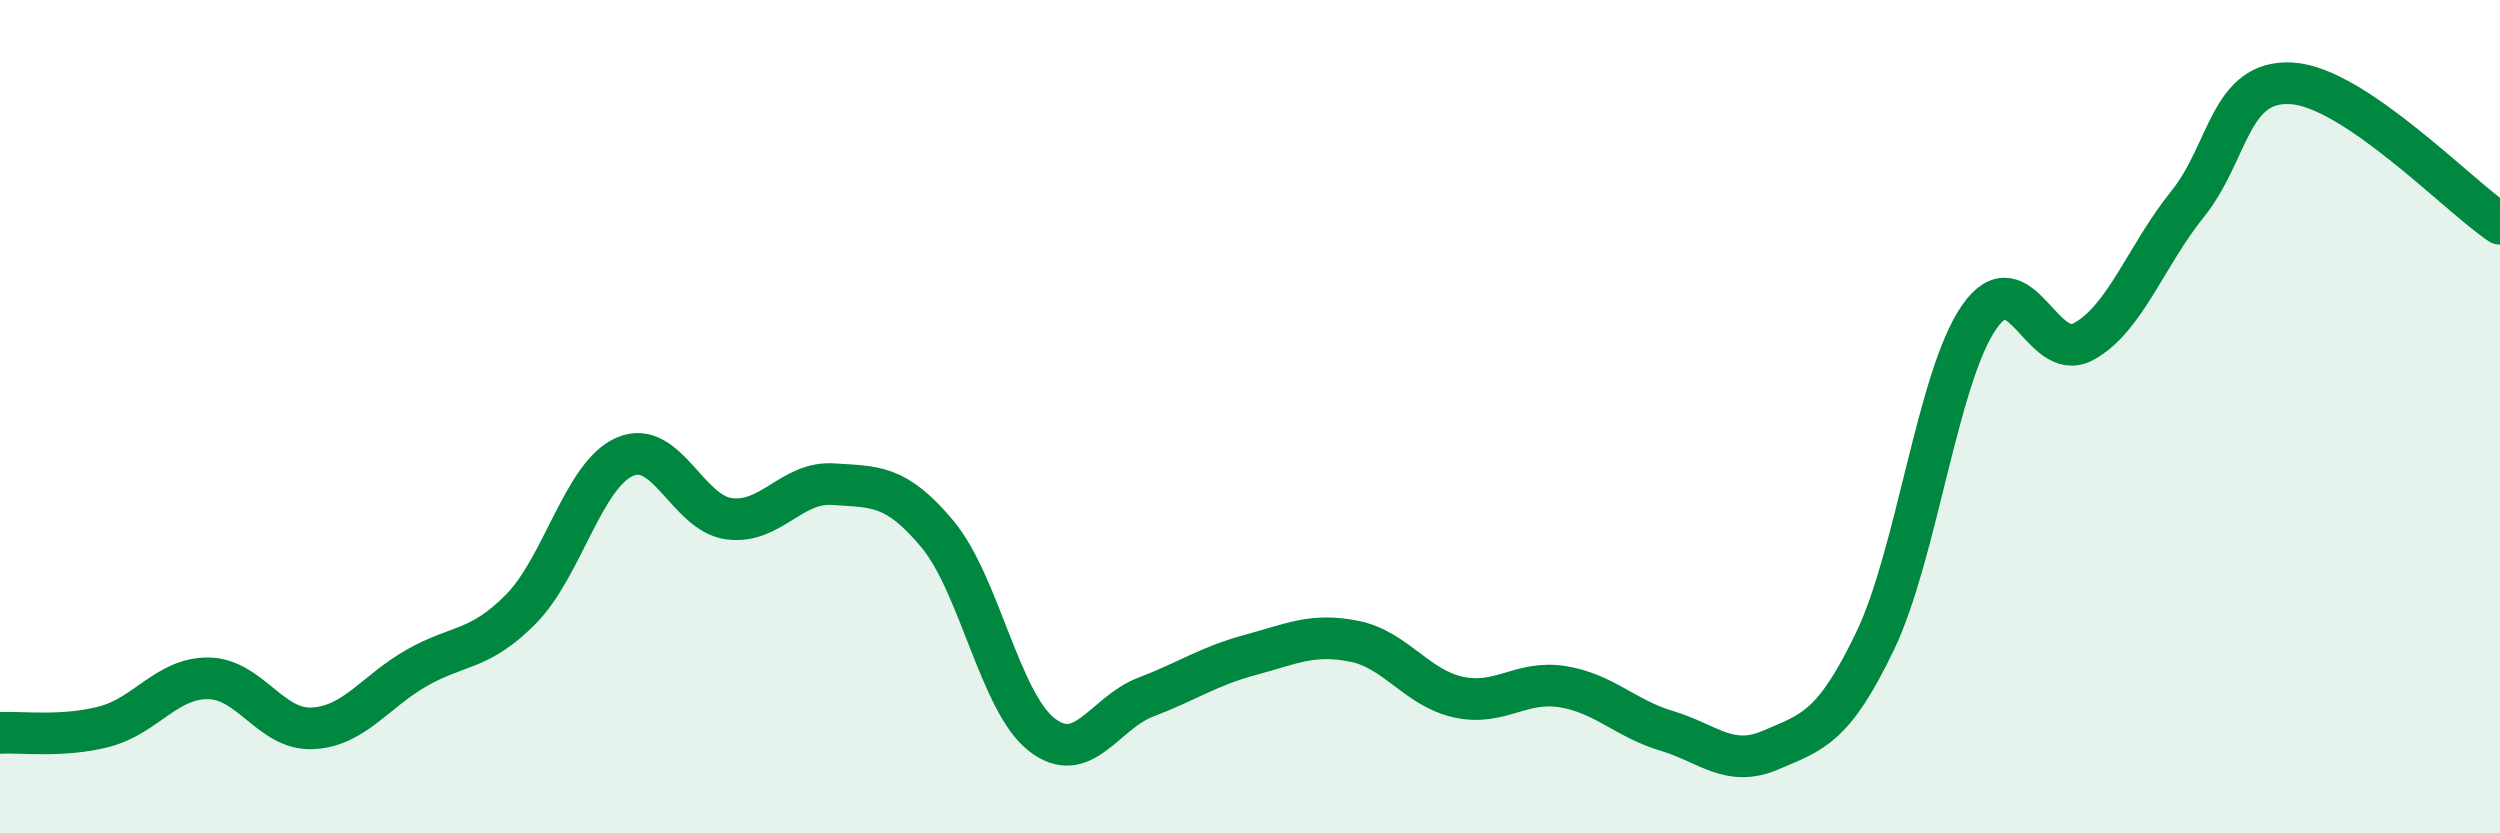
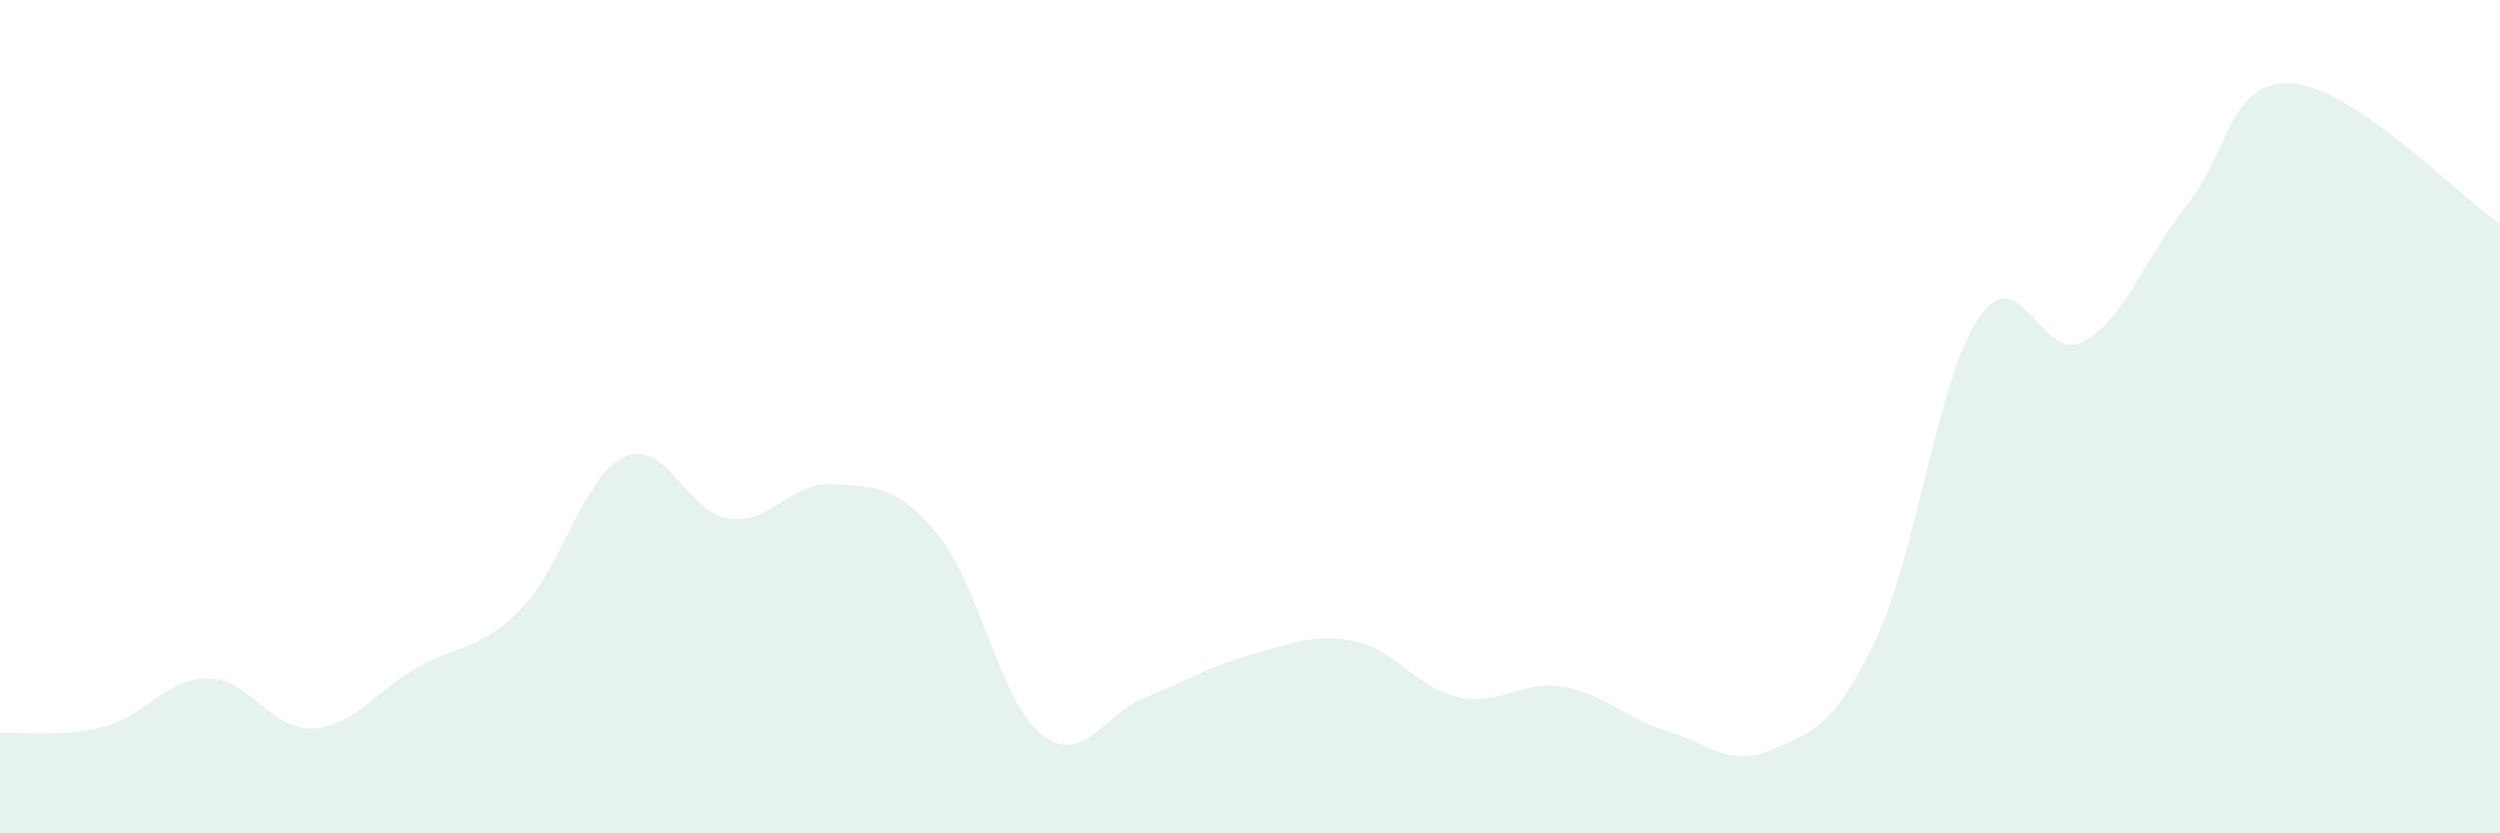
<svg xmlns="http://www.w3.org/2000/svg" width="60" height="20" viewBox="0 0 60 20">
  <path d="M 0,17.59 C 0.5,17.56 1.5,17.7 2.5,17.44 C 3.5,17.18 4,16.27 5,16.28 C 6,16.29 6.5,17.53 7.5,17.48 C 8.5,17.43 9,16.6 10,16.03 C 11,15.46 11.5,15.63 12.5,14.62 C 13.5,13.61 14,11.39 15,10.96 C 16,10.53 16.5,12.32 17.5,12.45 C 18.5,12.58 19,11.55 20,11.62 C 21,11.69 21.5,11.62 22.5,12.82 C 23.5,14.02 24,16.85 25,17.63 C 26,18.41 26.5,17.11 27.5,16.73 C 28.5,16.35 29,15.99 30,15.72 C 31,15.45 31.5,15.19 32.5,15.39 C 33.5,15.59 34,16.51 35,16.73 C 36,16.95 36.5,16.32 37.5,16.48 C 38.5,16.64 39,17.24 40,17.54 C 41,17.84 41.5,18.43 42.5,18 C 43.5,17.57 44,17.47 45,15.39 C 46,13.31 46.5,9.05 47.5,7.61 C 48.5,6.17 49,8.74 50,8.2 C 51,7.66 51.5,6.14 52.5,4.9 C 53.5,3.66 53.5,1.91 55,2 C 56.5,2.09 59,4.7 60,5.37L60 20L0 20Z" fill="#008740" opacity="0.1" stroke-linecap="round" stroke-linejoin="round" />
-   <path d="M 0,17.59 C 0.5,17.56 1.5,17.7 2.5,17.44 C 3.5,17.18 4,16.27 5,16.28 C 6,16.29 6.5,17.53 7.5,17.48 C 8.5,17.43 9,16.6 10,16.03 C 11,15.46 11.5,15.63 12.5,14.62 C 13.5,13.61 14,11.39 15,10.96 C 16,10.53 16.5,12.32 17.5,12.45 C 18.5,12.58 19,11.55 20,11.62 C 21,11.69 21.5,11.62 22.5,12.82 C 23.5,14.02 24,16.85 25,17.63 C 26,18.41 26.5,17.11 27.5,16.73 C 28.5,16.35 29,15.99 30,15.72 C 31,15.45 31.5,15.19 32.5,15.39 C 33.5,15.59 34,16.51 35,16.73 C 36,16.95 36.5,16.32 37.5,16.48 C 38.5,16.64 39,17.24 40,17.54 C 41,17.84 41.5,18.43 42.5,18 C 43.5,17.57 44,17.47 45,15.39 C 46,13.31 46.5,9.05 47.5,7.61 C 48.5,6.17 49,8.74 50,8.2 C 51,7.66 51.5,6.14 52.5,4.9 C 53.5,3.66 53.5,1.91 55,2 C 56.5,2.09 59,4.7 60,5.37" stroke="#008740" stroke-width="1" fill="none" stroke-linecap="round" stroke-linejoin="round" />
</svg>